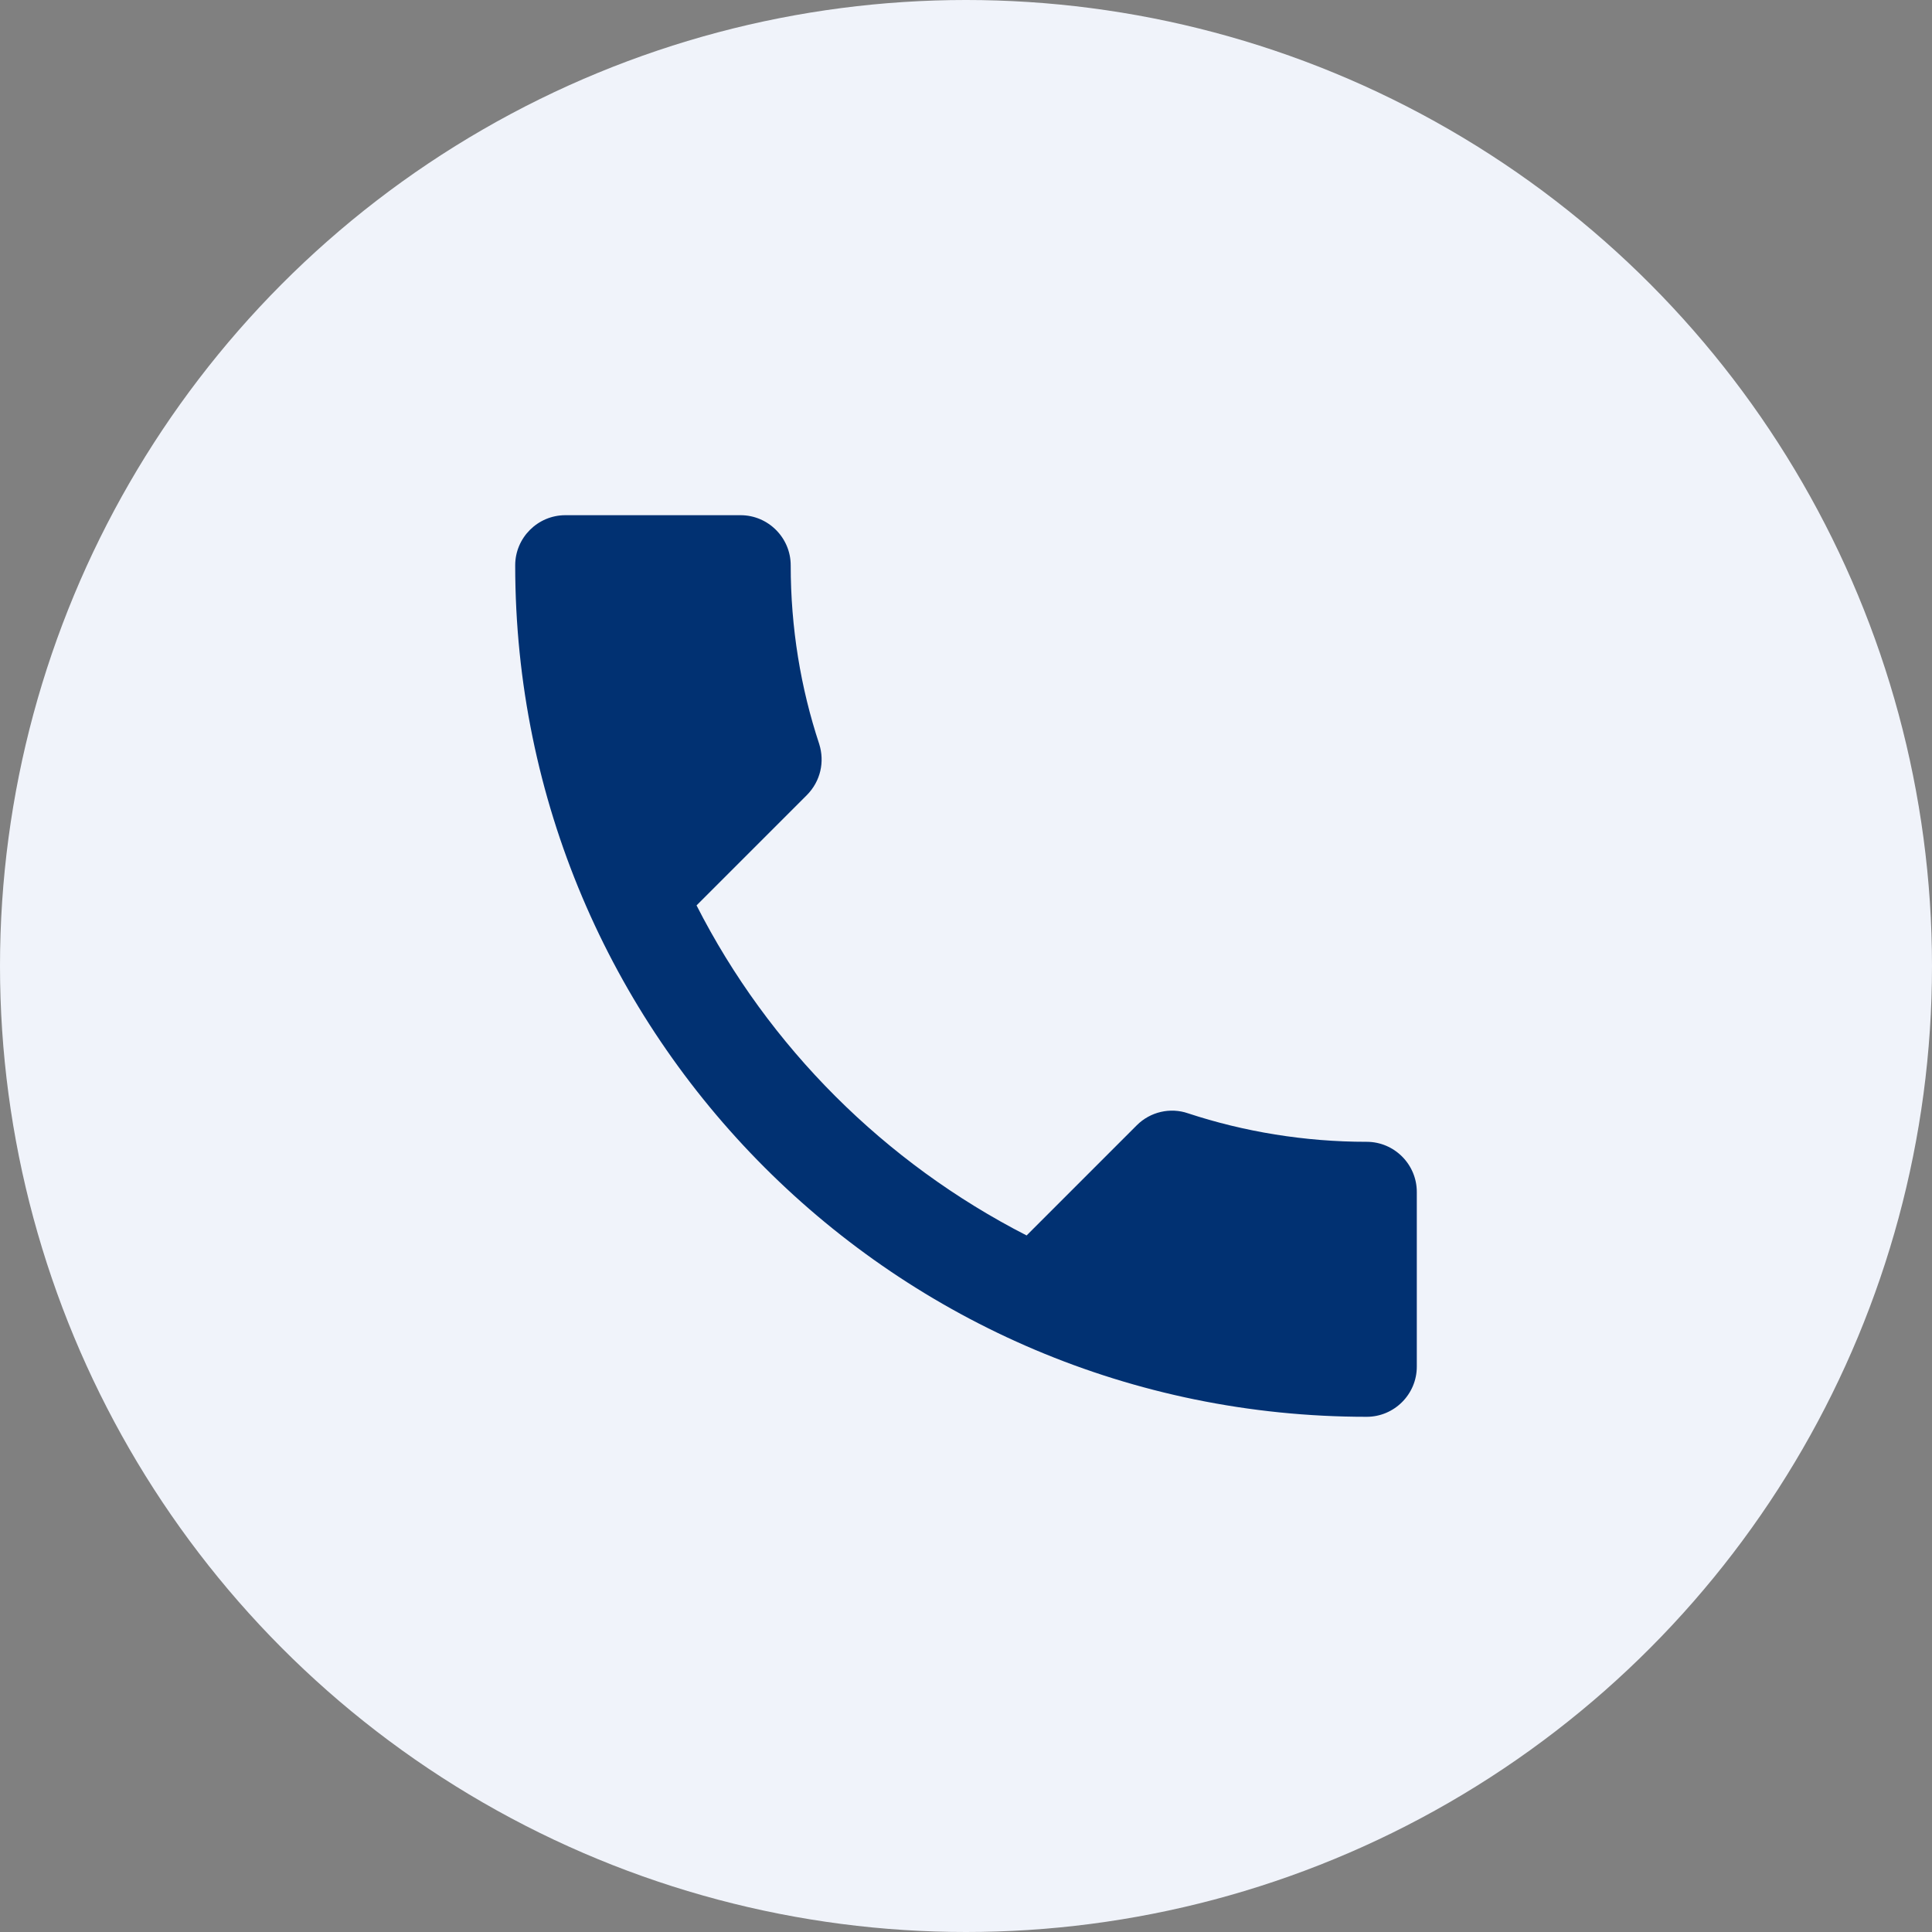
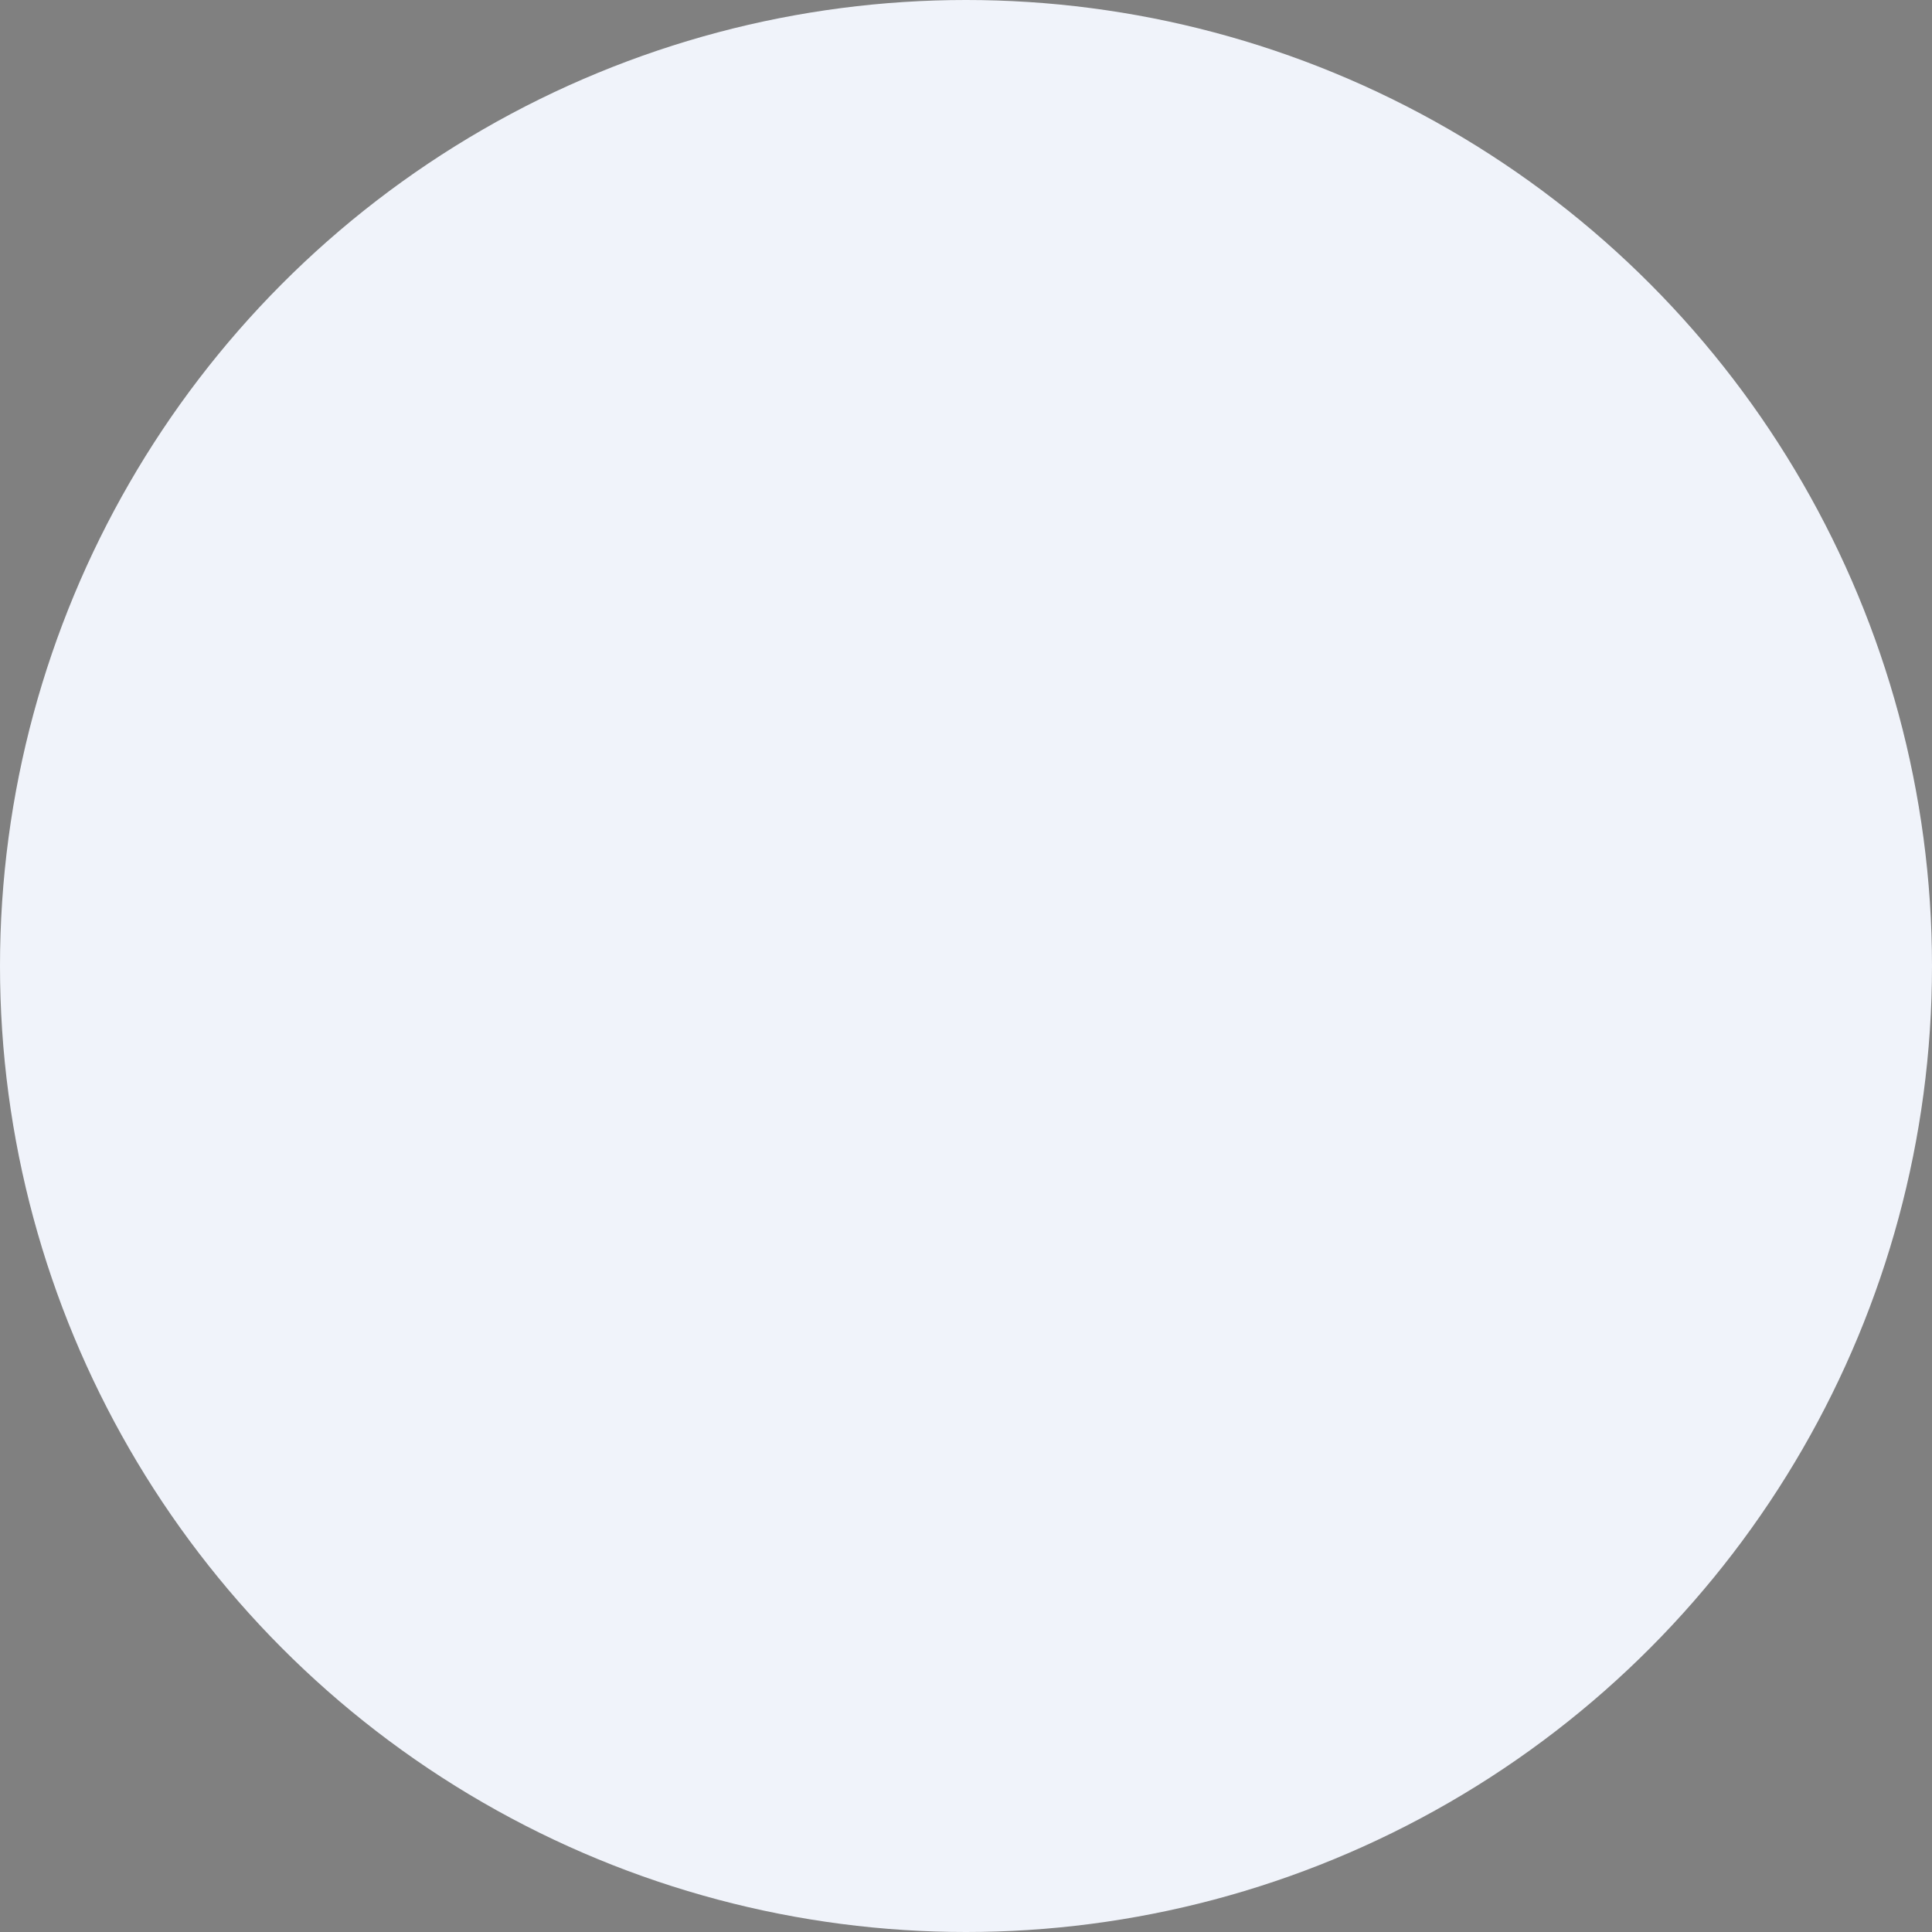
<svg xmlns="http://www.w3.org/2000/svg" width="30" height="30" viewBox="0 0 30 30" fill="none">
  <rect x="0" y="0" width="30" height="30" fill="#808080" stroke="none" />
  <circle cx="15" cy="15" r="15" fill="#F0F3FA" />
-   <path d="M10.816 14.059C11.936 16.26 13.74 18.057 15.941 19.184L17.652 17.473C17.862 17.263 18.173 17.193 18.446 17.287C19.317 17.574 20.258 17.73 21.222 17.73C21.65 17.73 22 18.08 22 18.508V21.222C22 21.65 21.65 22 21.222 22C13.919 22 8 16.081 8 8.778C8 8.35 8.35 8 8.778 8H11.5C11.928 8 12.278 8.35 12.278 8.778C12.278 9.75 12.433 10.683 12.721 11.554C12.807 11.827 12.744 12.13 12.527 12.348L10.816 14.059Z" fill="#013172" />
</svg>